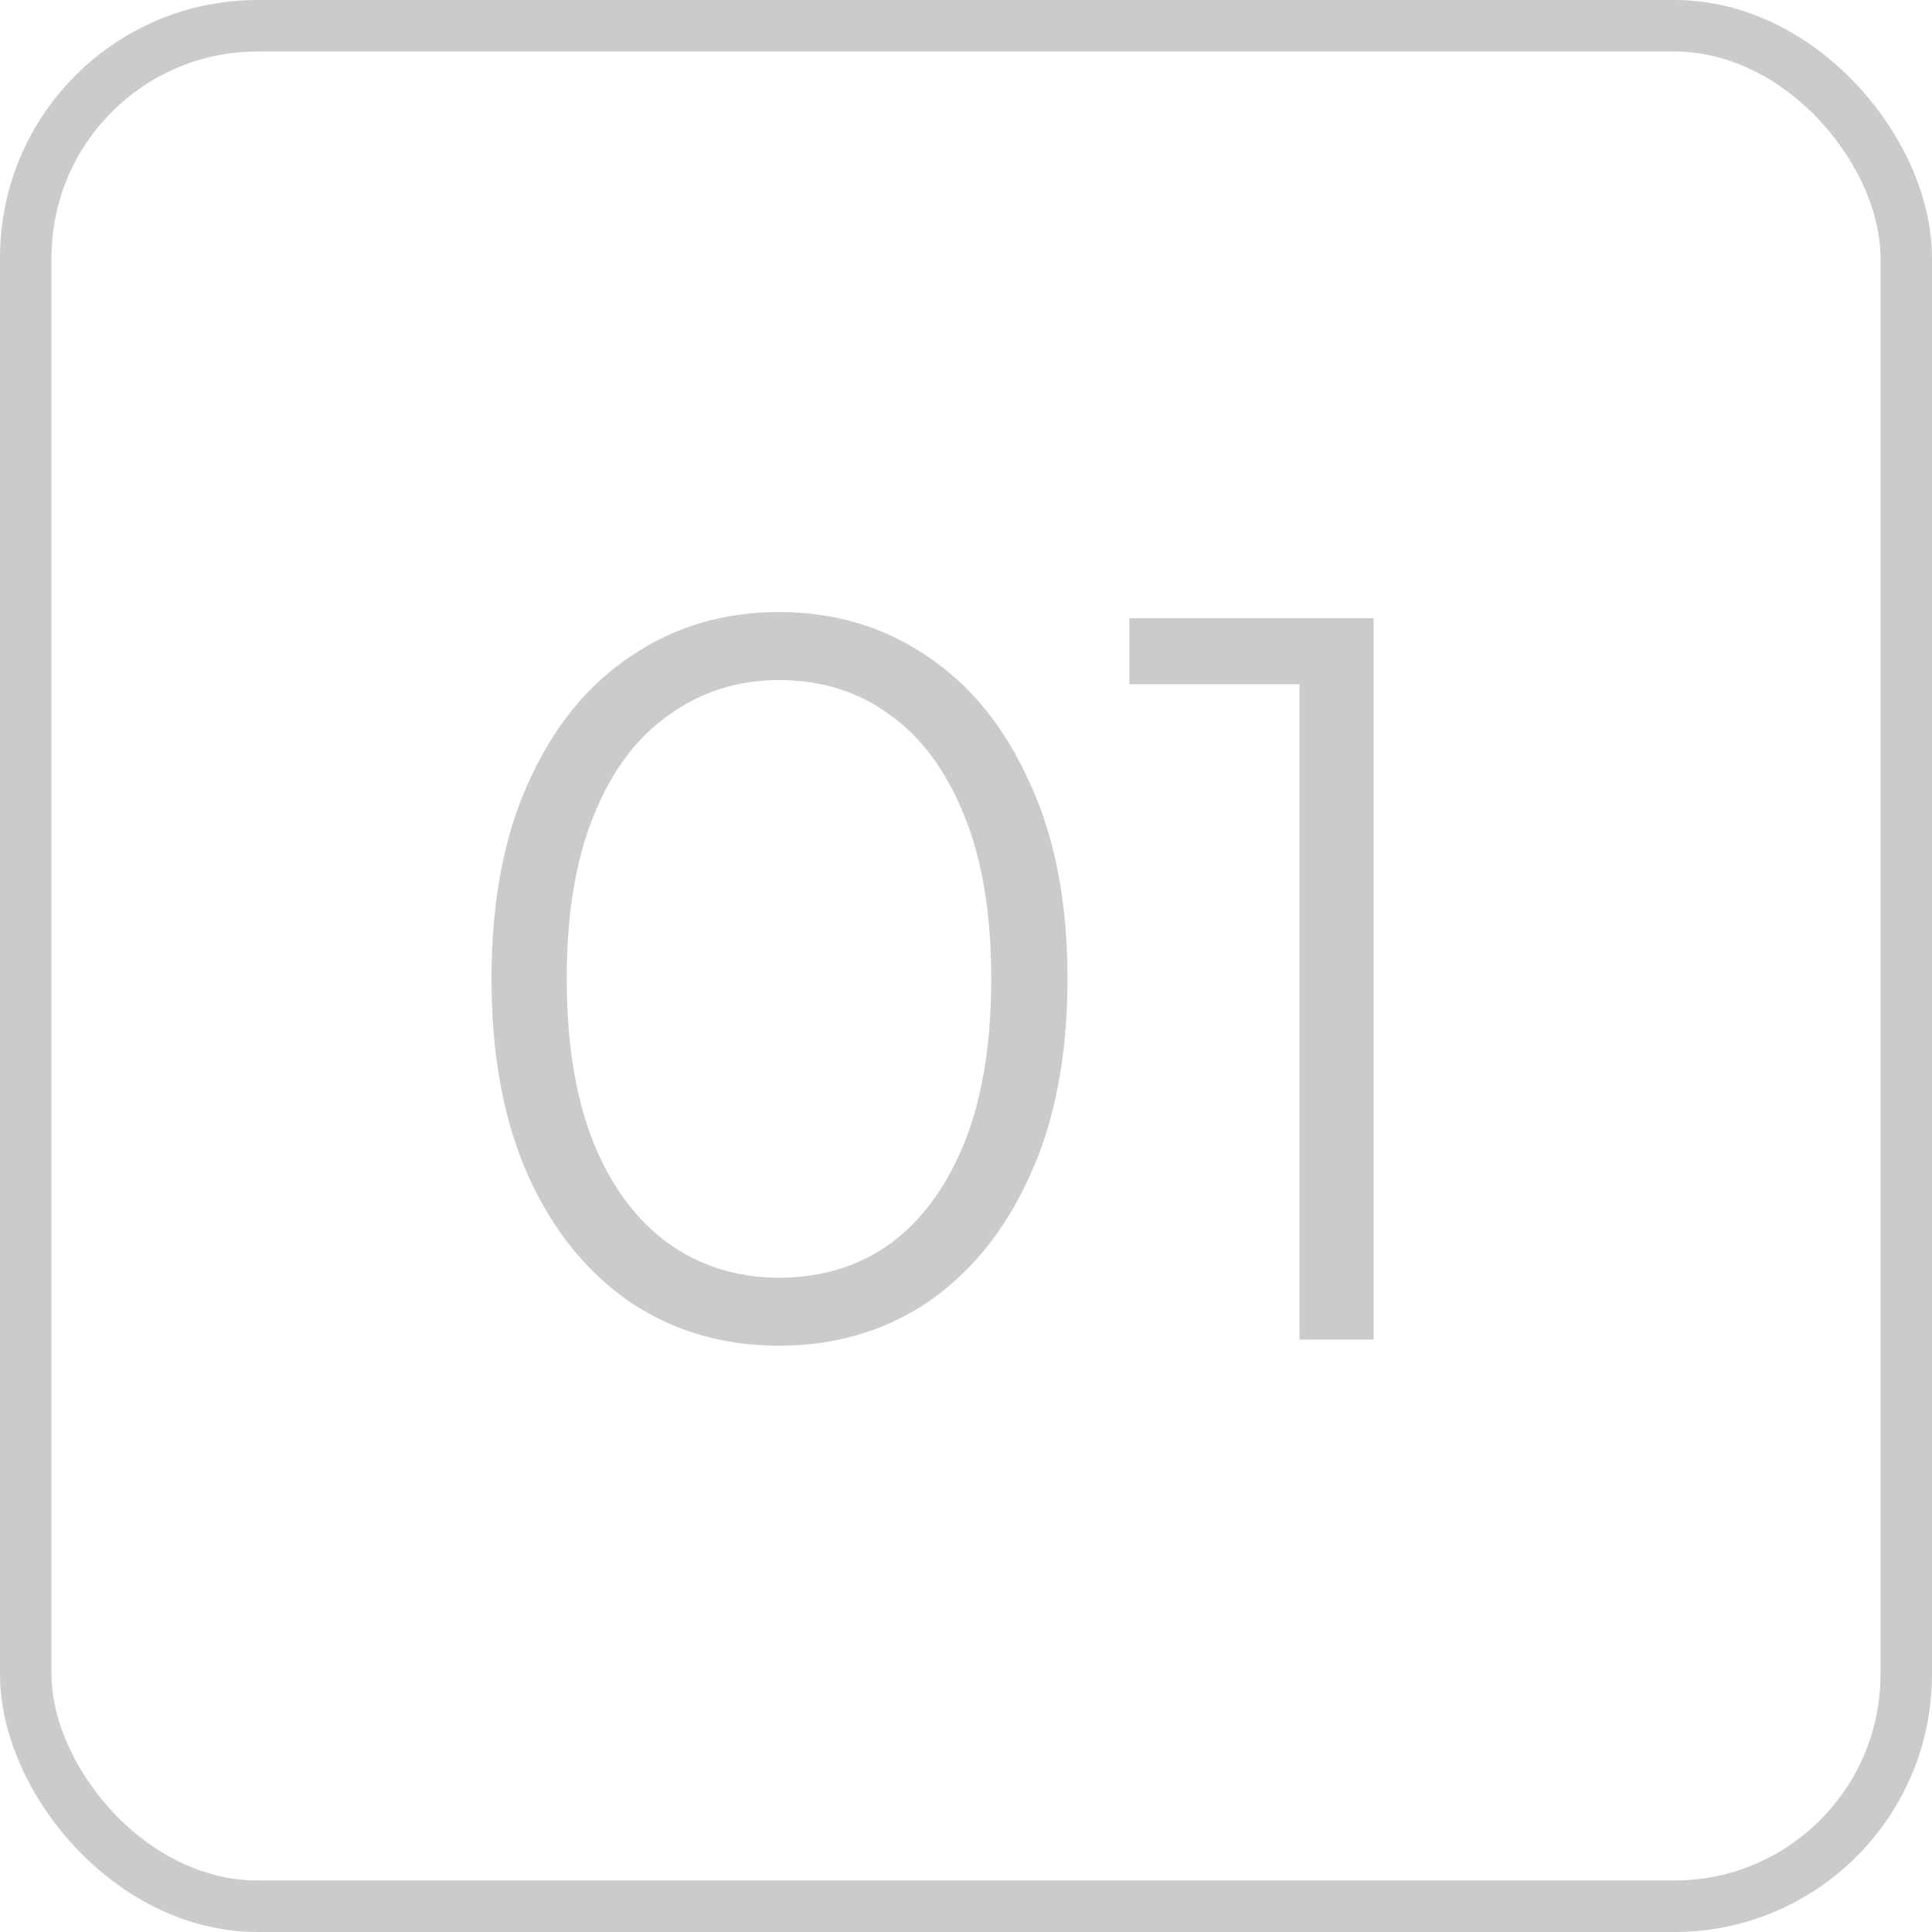
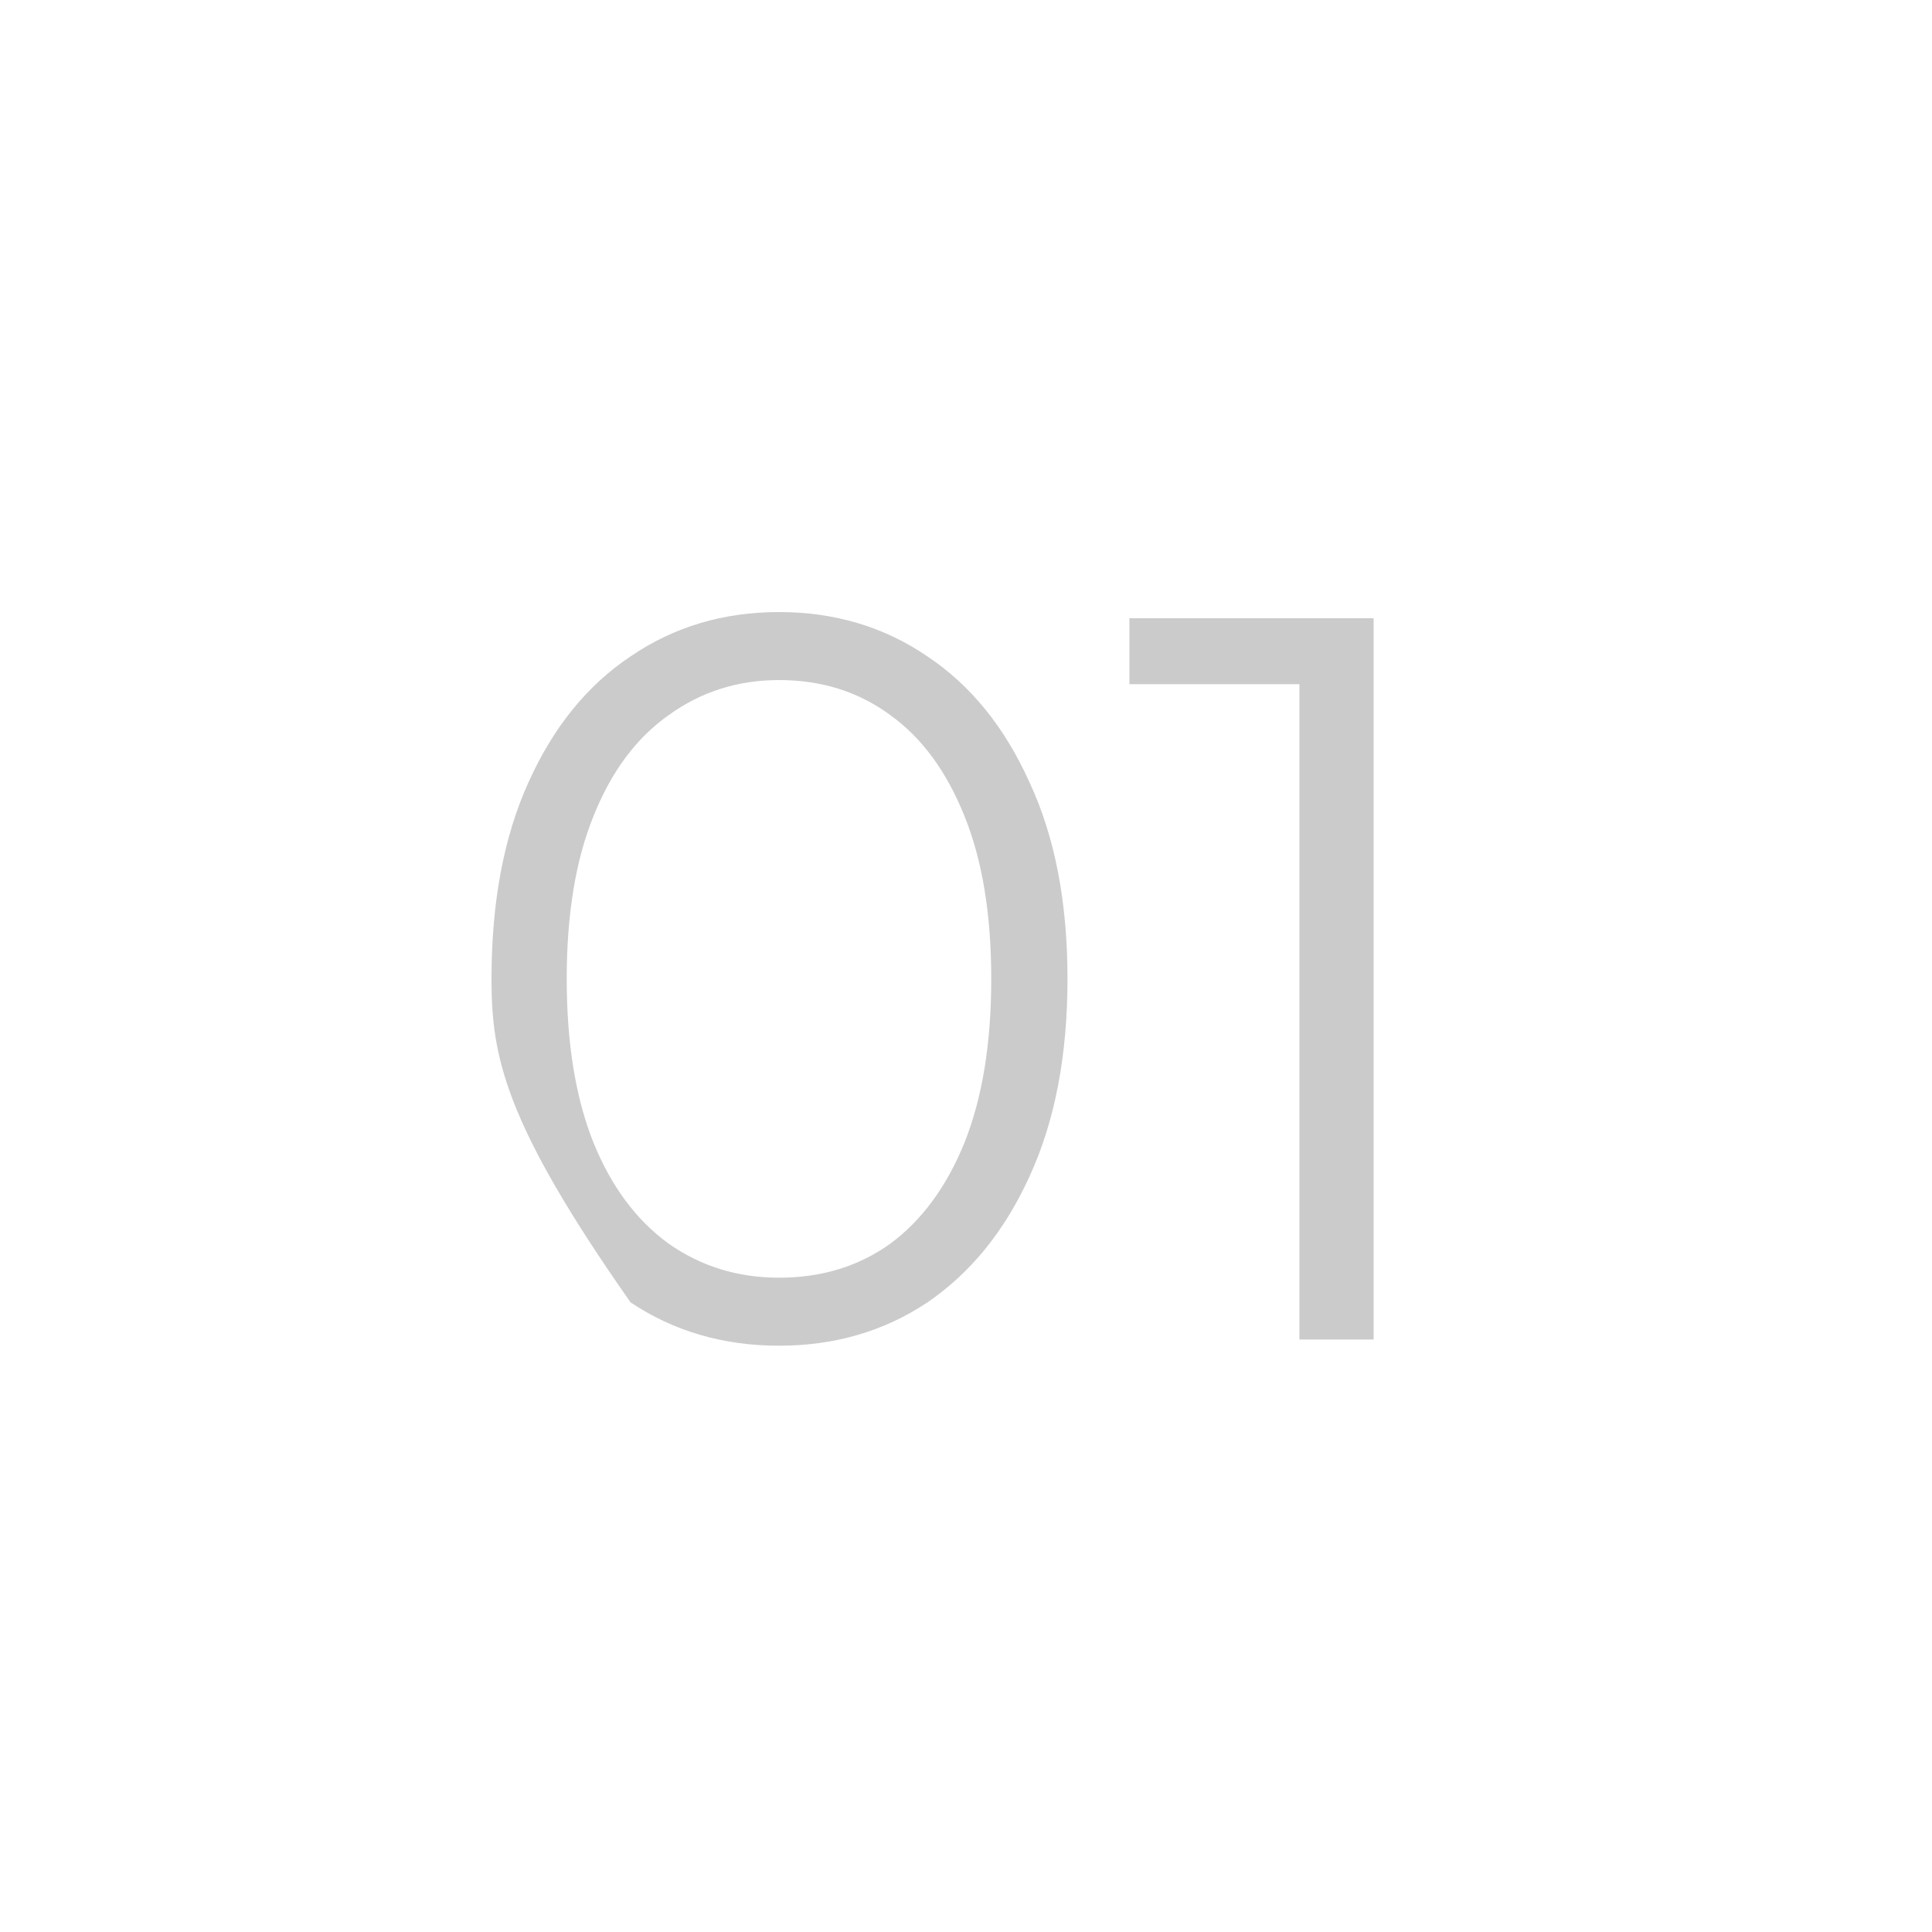
<svg xmlns="http://www.w3.org/2000/svg" width="75" height="75" viewBox="0 0 75 75" fill="none">
-   <path d="M30.24 52.24C28.08 52.24 26.16 51.68 24.48 50.56C22.8 49.413 21.48 47.787 20.52 45.68C19.56 43.547 19.08 40.987 19.08 38C19.08 35.013 19.56 32.467 20.52 30.36C21.48 28.227 22.8 26.6 24.48 25.48C26.16 24.333 28.08 23.76 30.24 23.76C32.4 23.76 34.32 24.333 36 25.48C37.68 26.6 39 28.227 39.96 30.36C40.947 32.467 41.44 35.013 41.44 38C41.44 40.987 40.947 43.547 39.96 45.68C39 47.787 37.68 49.413 36 50.56C34.32 51.68 32.4 52.24 30.24 52.24ZM30.24 49.6C31.893 49.6 33.333 49.16 34.56 48.28C35.787 47.373 36.747 46.067 37.44 44.36C38.133 42.627 38.48 40.507 38.48 38C38.48 35.493 38.133 33.387 37.44 31.68C36.747 29.947 35.787 28.64 34.56 27.76C33.333 26.853 31.893 26.4 30.24 26.4C28.64 26.4 27.213 26.853 25.96 27.76C24.707 28.64 23.733 29.947 23.04 31.68C22.347 33.387 22 35.493 22 38C22 40.507 22.347 42.627 23.04 44.36C23.733 46.067 24.707 47.373 25.96 48.28C27.213 49.16 28.64 49.6 30.24 49.6ZM50.444 52V25.2L51.724 26.56H43.844V24H53.324V52H50.444Z" fill="#CBCBCB" />
-   <rect x="1" y="1" width="73" height="73" rx="9" stroke="#CBCBCB" stroke-width="2" />
+   <path d="M30.24 52.24C28.08 52.24 26.16 51.68 24.48 50.56C19.56 43.547 19.08 40.987 19.08 38C19.08 35.013 19.56 32.467 20.52 30.36C21.48 28.227 22.8 26.6 24.48 25.48C26.16 24.333 28.08 23.76 30.24 23.76C32.4 23.76 34.32 24.333 36 25.48C37.68 26.6 39 28.227 39.96 30.36C40.947 32.467 41.44 35.013 41.44 38C41.44 40.987 40.947 43.547 39.96 45.68C39 47.787 37.68 49.413 36 50.56C34.32 51.68 32.4 52.24 30.24 52.24ZM30.24 49.6C31.893 49.6 33.333 49.16 34.56 48.28C35.787 47.373 36.747 46.067 37.44 44.36C38.133 42.627 38.48 40.507 38.48 38C38.48 35.493 38.133 33.387 37.44 31.68C36.747 29.947 35.787 28.64 34.56 27.76C33.333 26.853 31.893 26.4 30.24 26.4C28.64 26.4 27.213 26.853 25.96 27.76C24.707 28.64 23.733 29.947 23.04 31.68C22.347 33.387 22 35.493 22 38C22 40.507 22.347 42.627 23.04 44.36C23.733 46.067 24.707 47.373 25.96 48.28C27.213 49.16 28.64 49.6 30.24 49.6ZM50.444 52V25.2L51.724 26.56H43.844V24H53.324V52H50.444Z" fill="#CBCBCB" />
</svg>